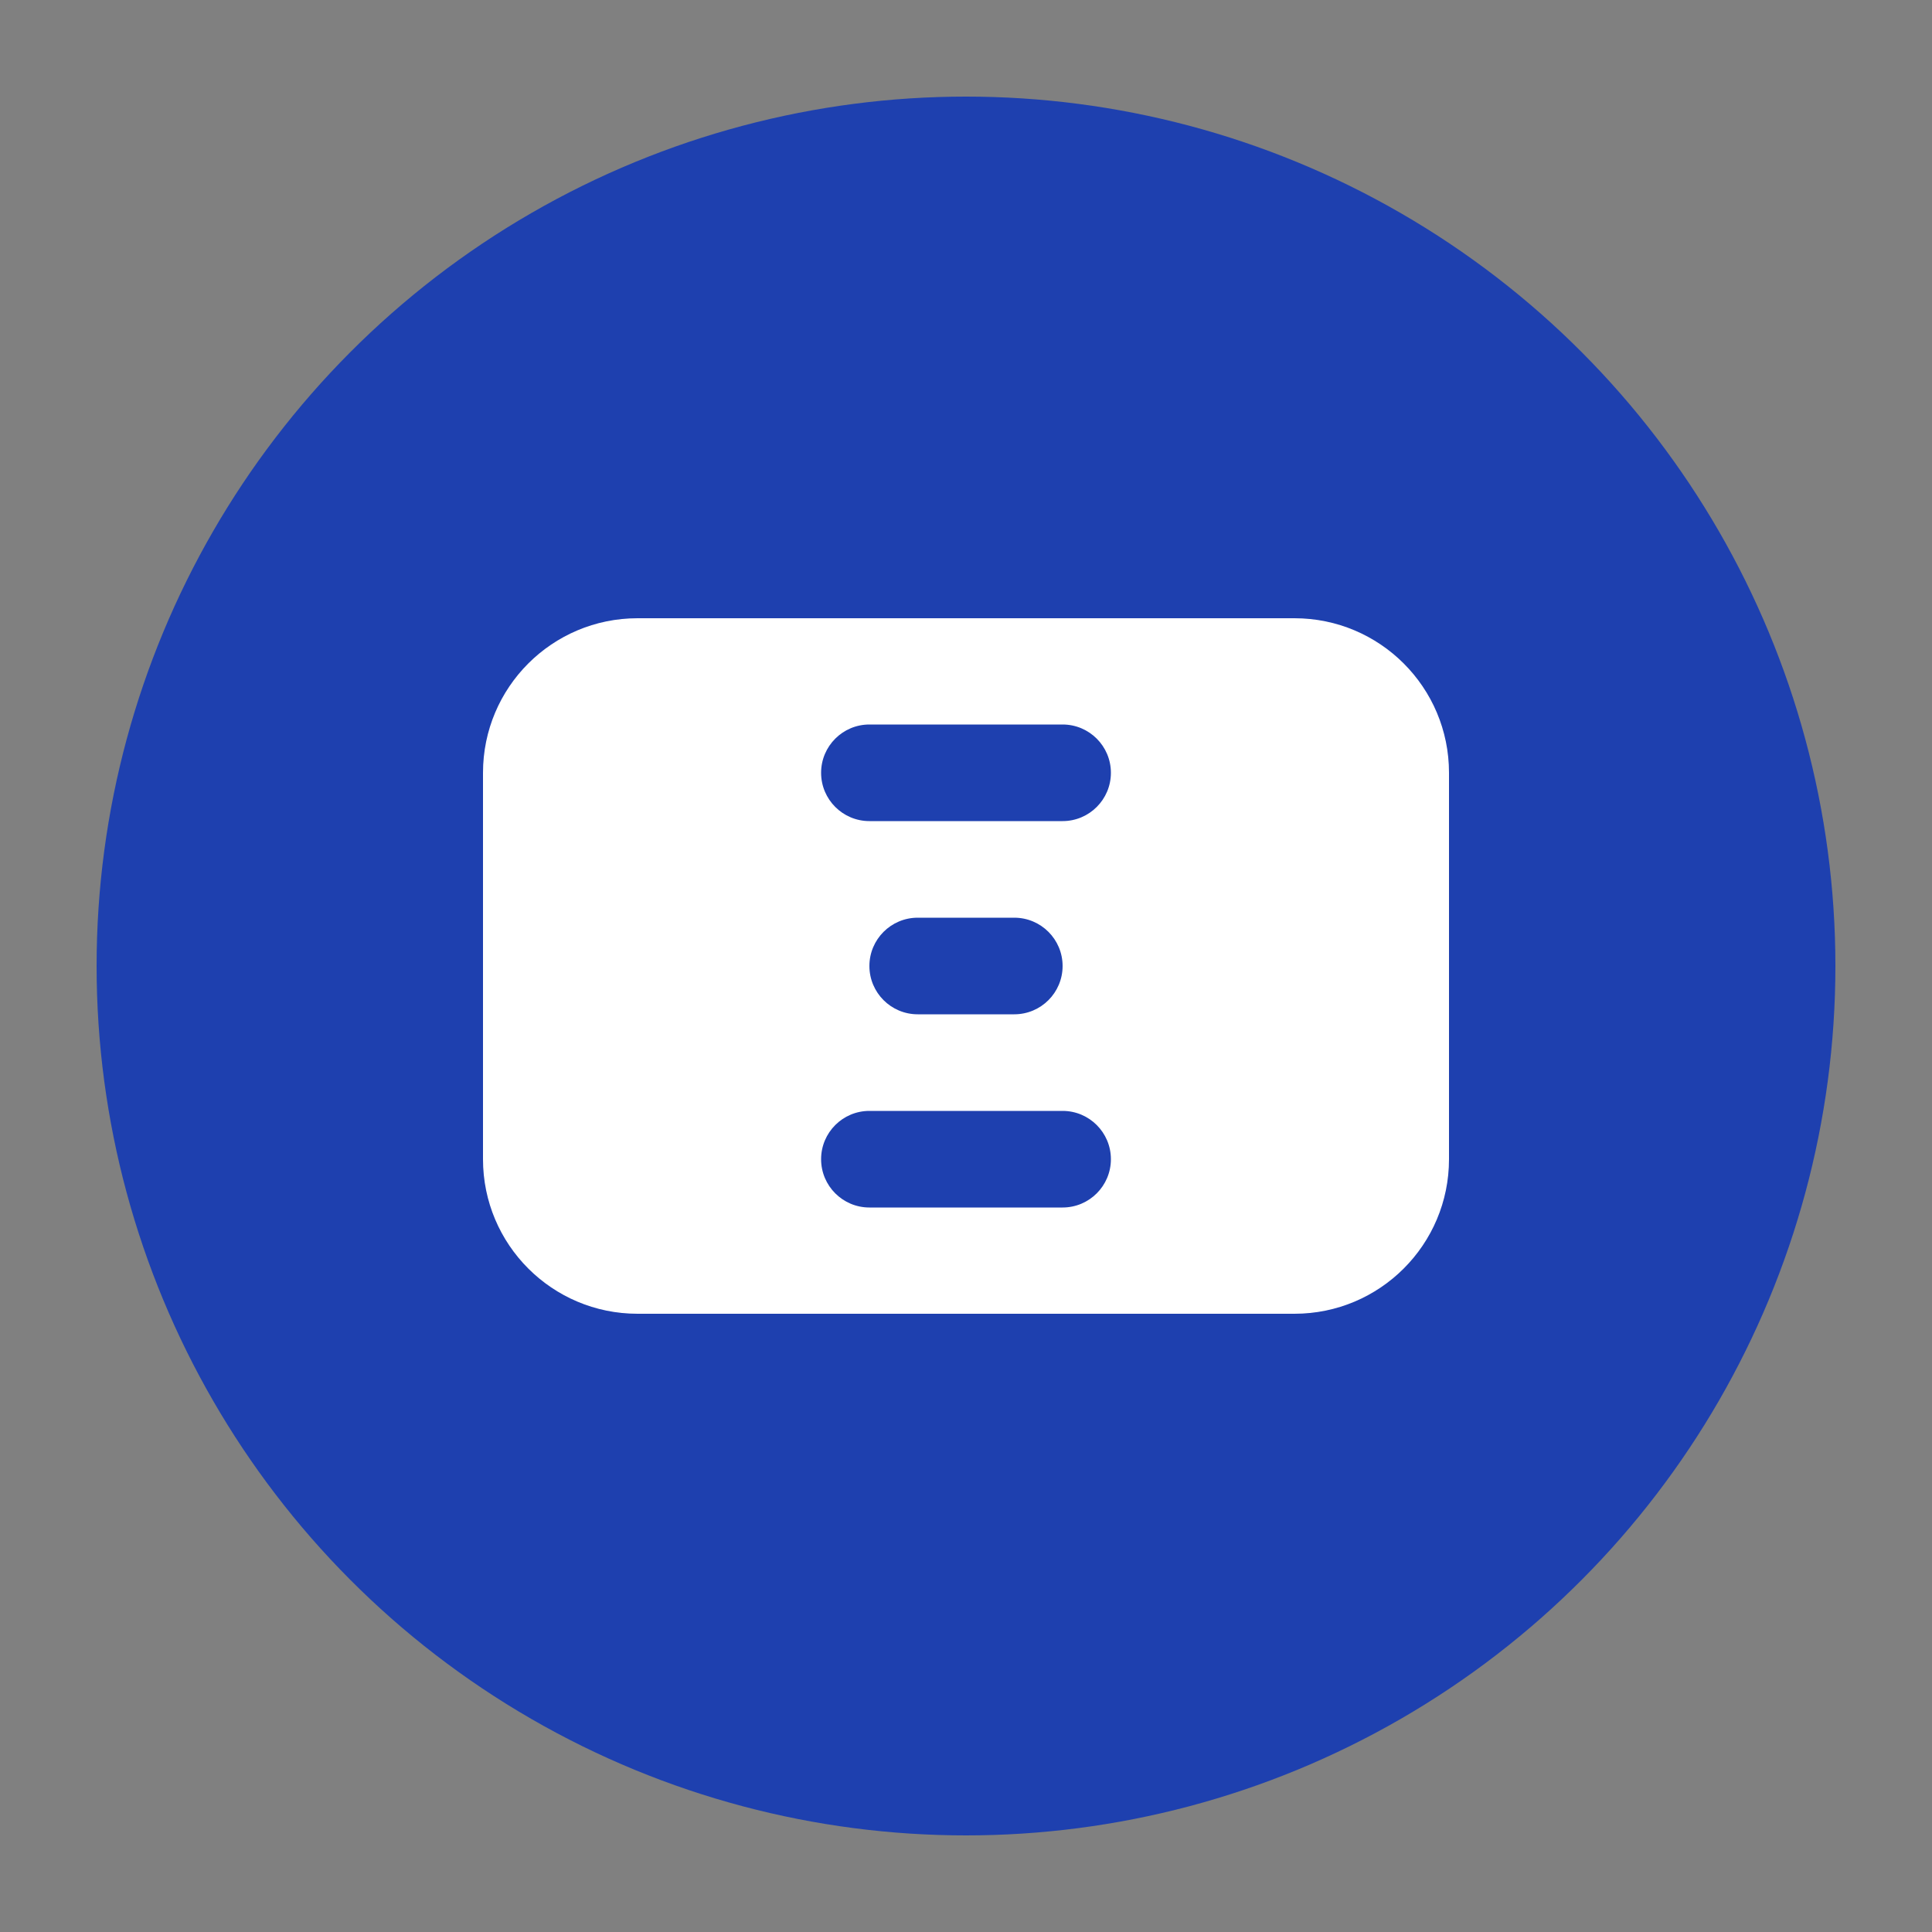
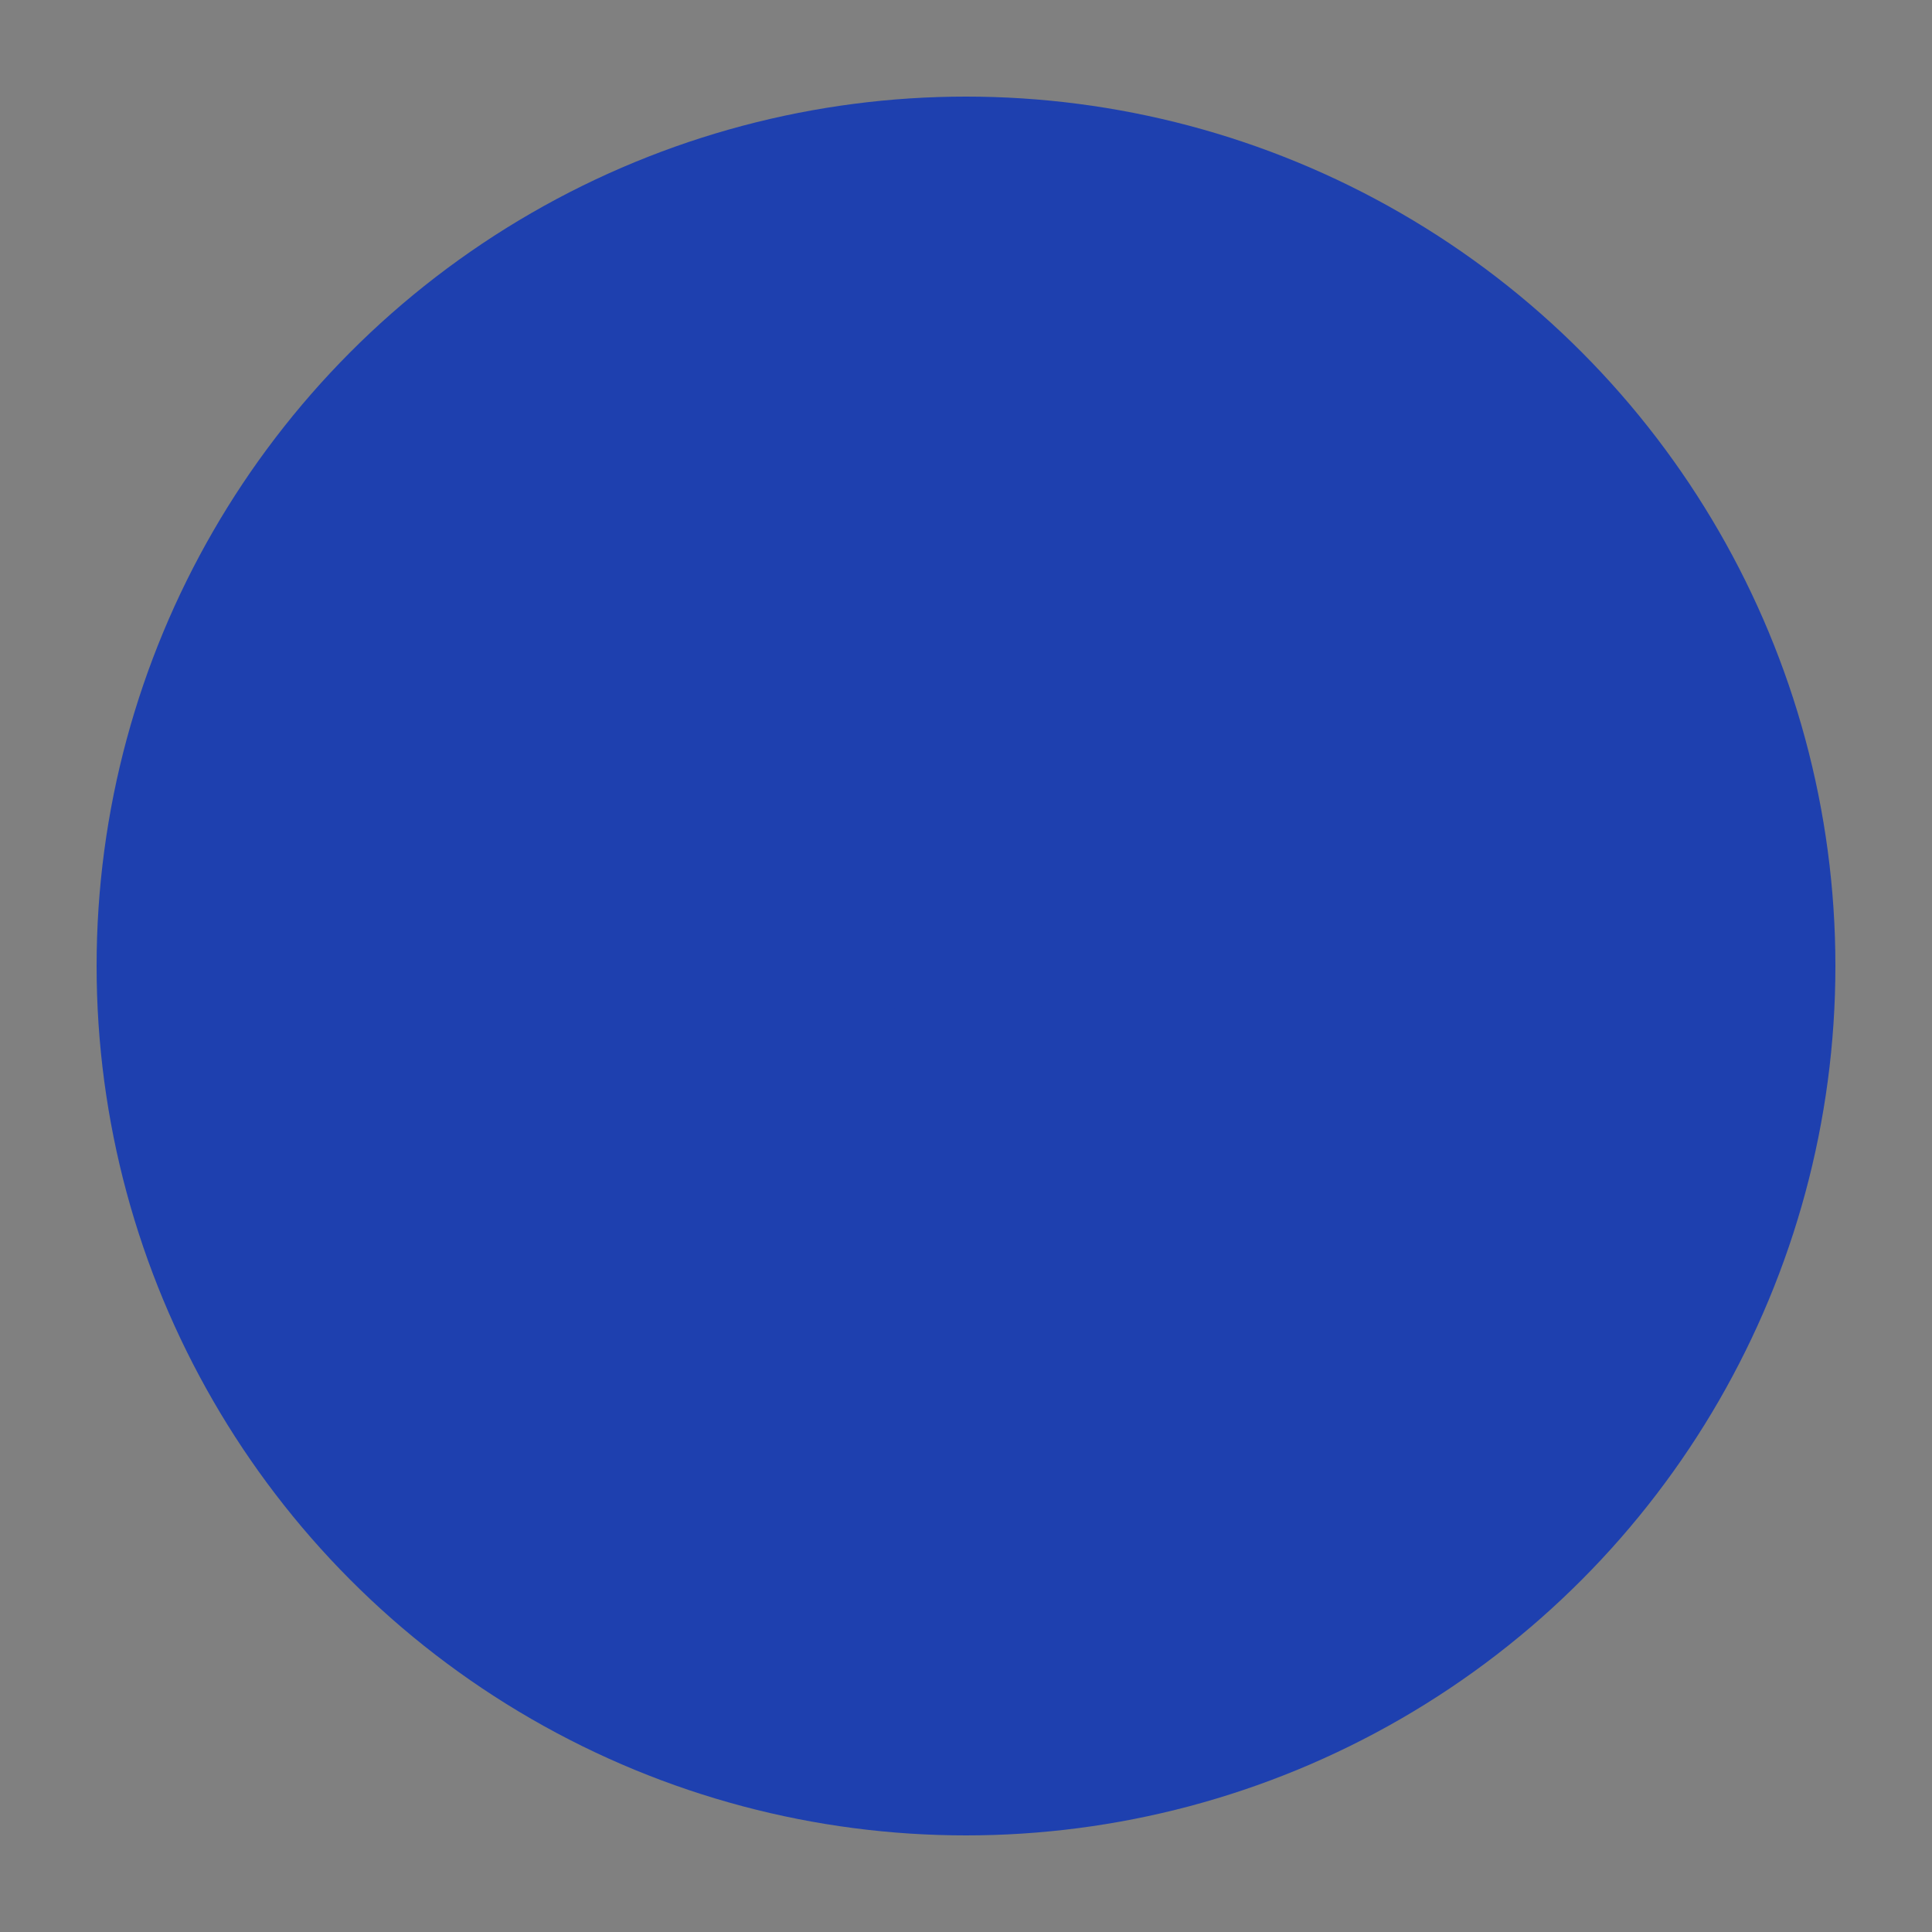
<svg xmlns="http://www.w3.org/2000/svg" viewBox="0 0 100 100" width="32" height="32">
  <rect x="0" y="0" width="100" height="100" fill="#808080" stroke="none" />
  <circle cx="50" cy="50" r="45" fill="#1e40af" />
-   <path d="M33 68h34c4.42 0 8-3.58 8-8V40c0-4.42-3.58-8-8-8H33c-4.42 0-8 3.58-8 8v20c0 4.42 3.58 8 8 8z" fill="#ffffff" />
  <path d="M55 50c0 1.38-1.12 2.5-2.5 2.5h-5c-1.38 0-2.5-1.12-2.5-2.5s1.12-2.5 2.5-2.5h5c1.38 0 2.5 1.12 2.5 2.5z" fill="#1e40af" />
-   <path d="M57.5 60c0 1.38-1.12 2.5-2.5 2.5h-10c-1.38 0-2.5-1.12-2.5-2.5s1.12-2.5 2.5-2.5h10c1.38 0 2.5 1.12 2.5 2.5z" fill="#1e40af" />
-   <path d="M57.5 40c0 1.38-1.12 2.5-2.5 2.5h-10c-1.38 0-2.5-1.12-2.5-2.5s1.12-2.5 2.5-2.5h10c1.38 0 2.5 1.12 2.5 2.5z" fill="#1e40af" />
</svg>